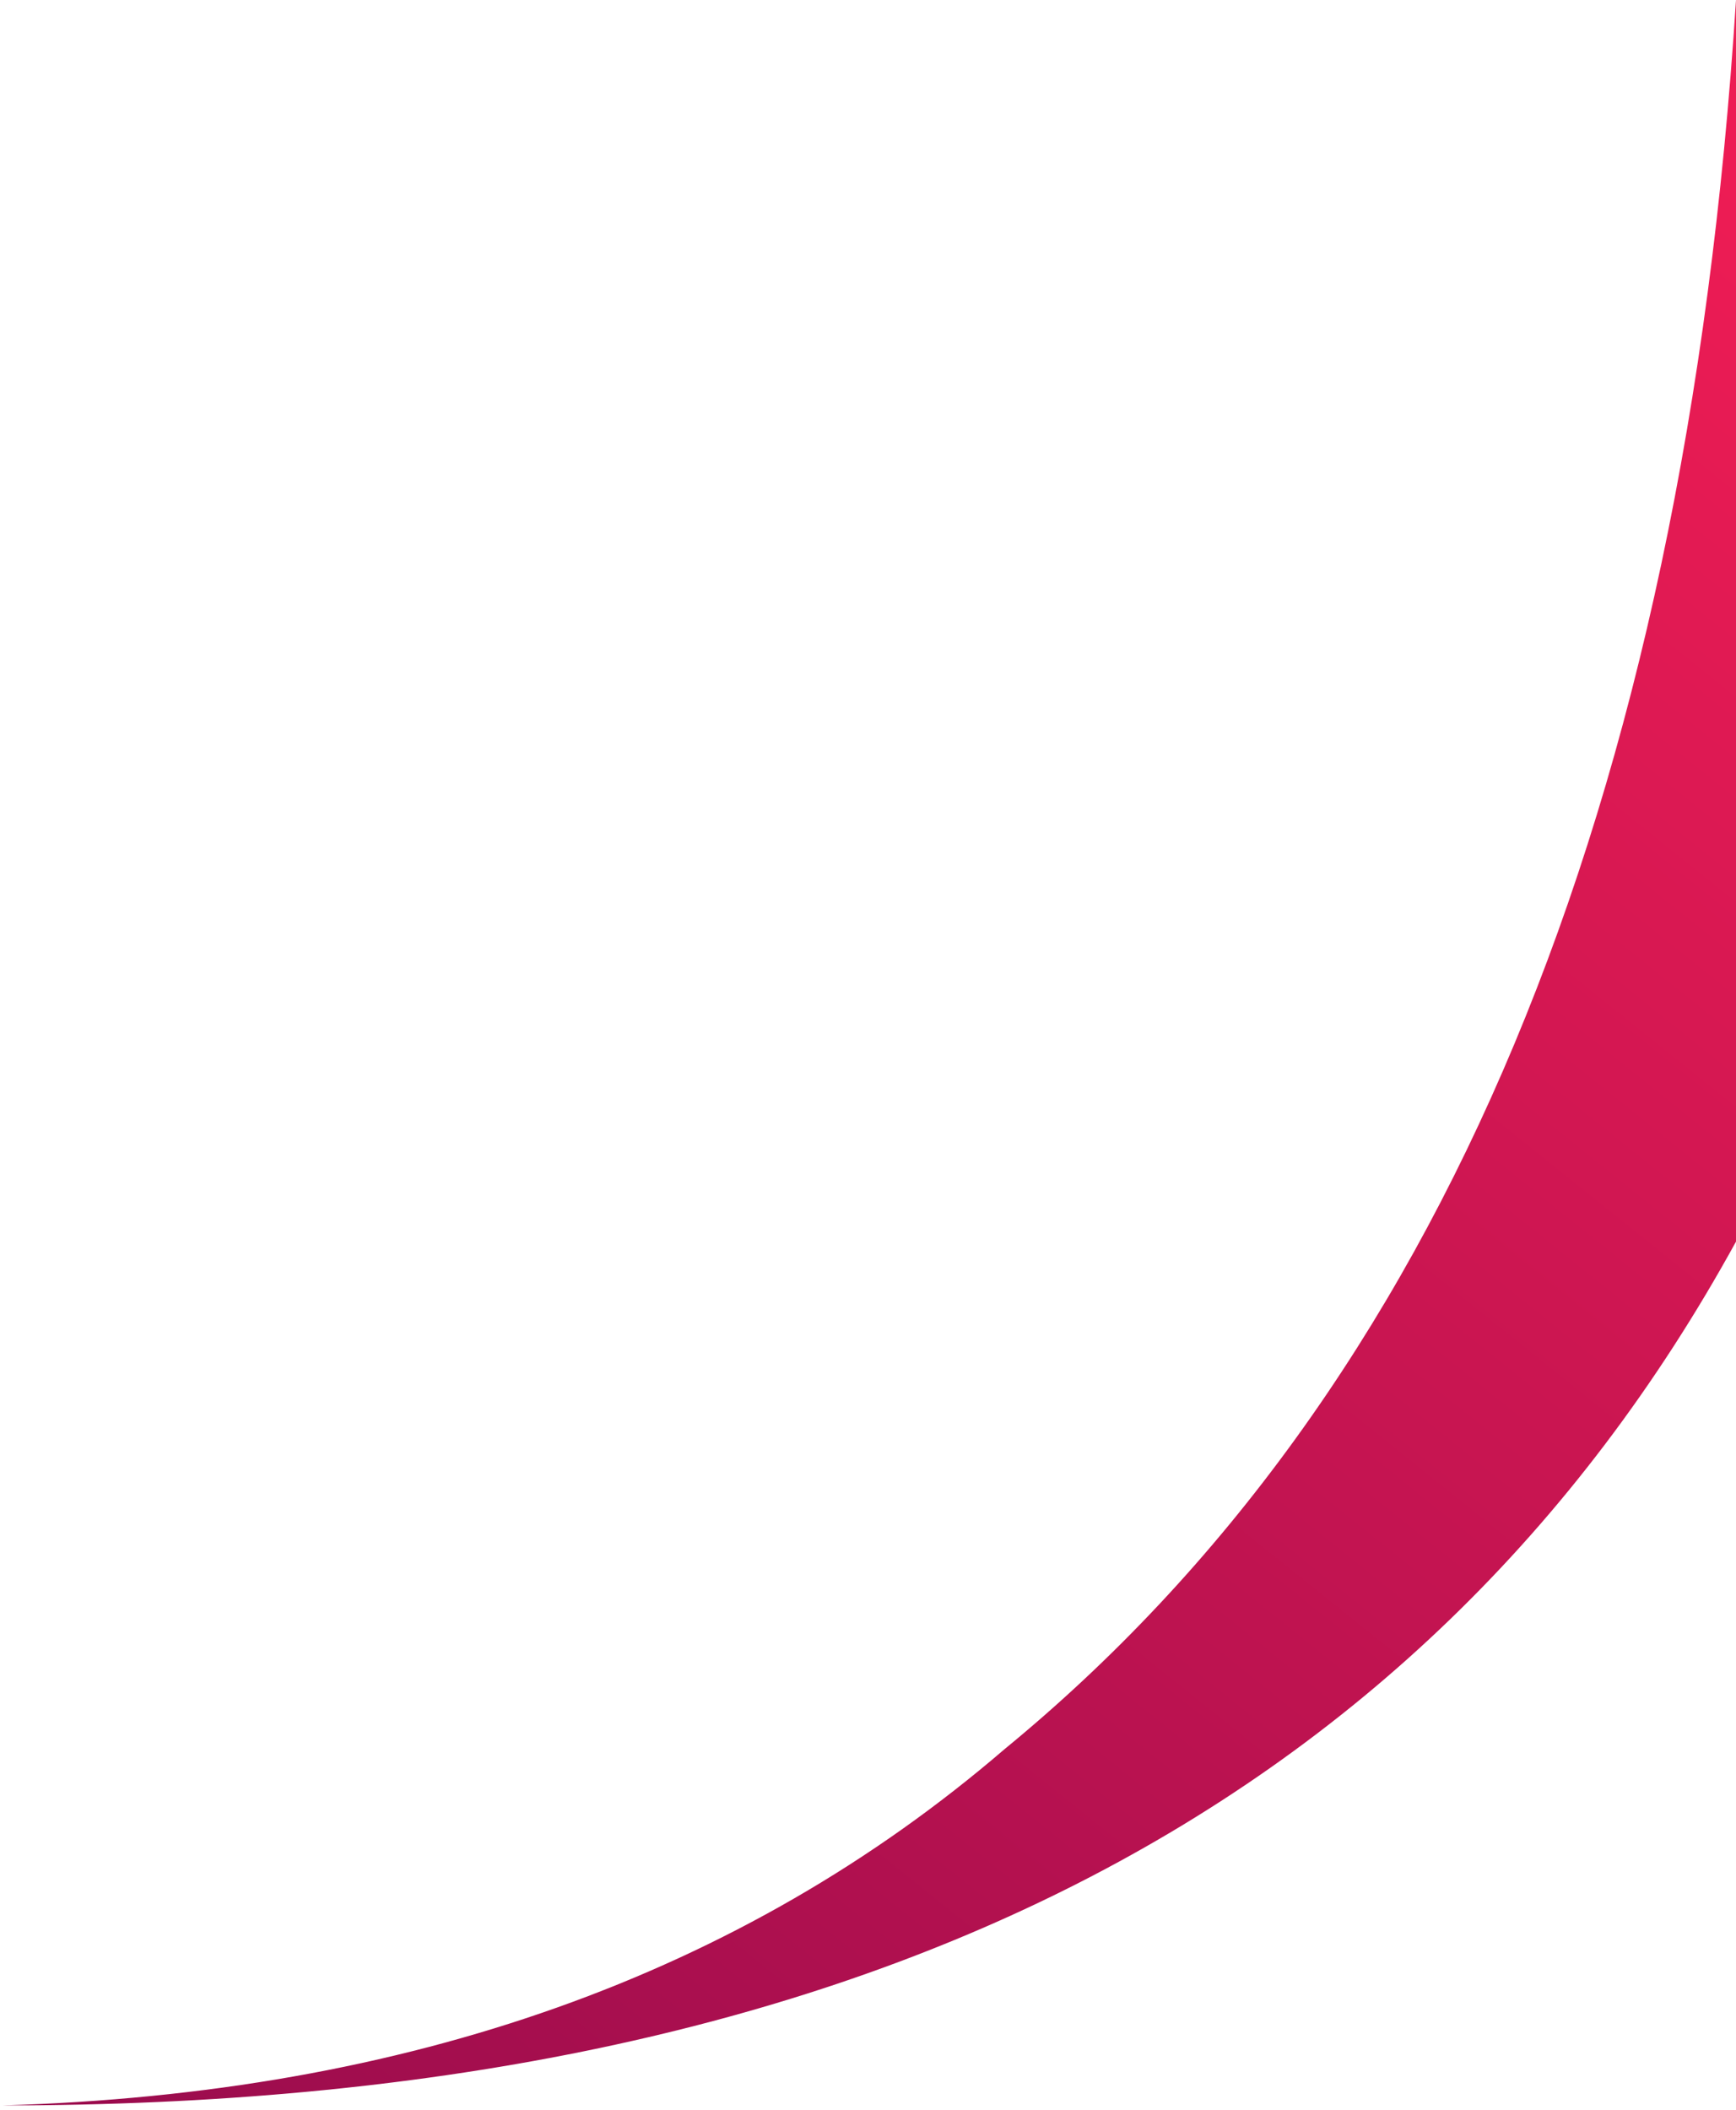
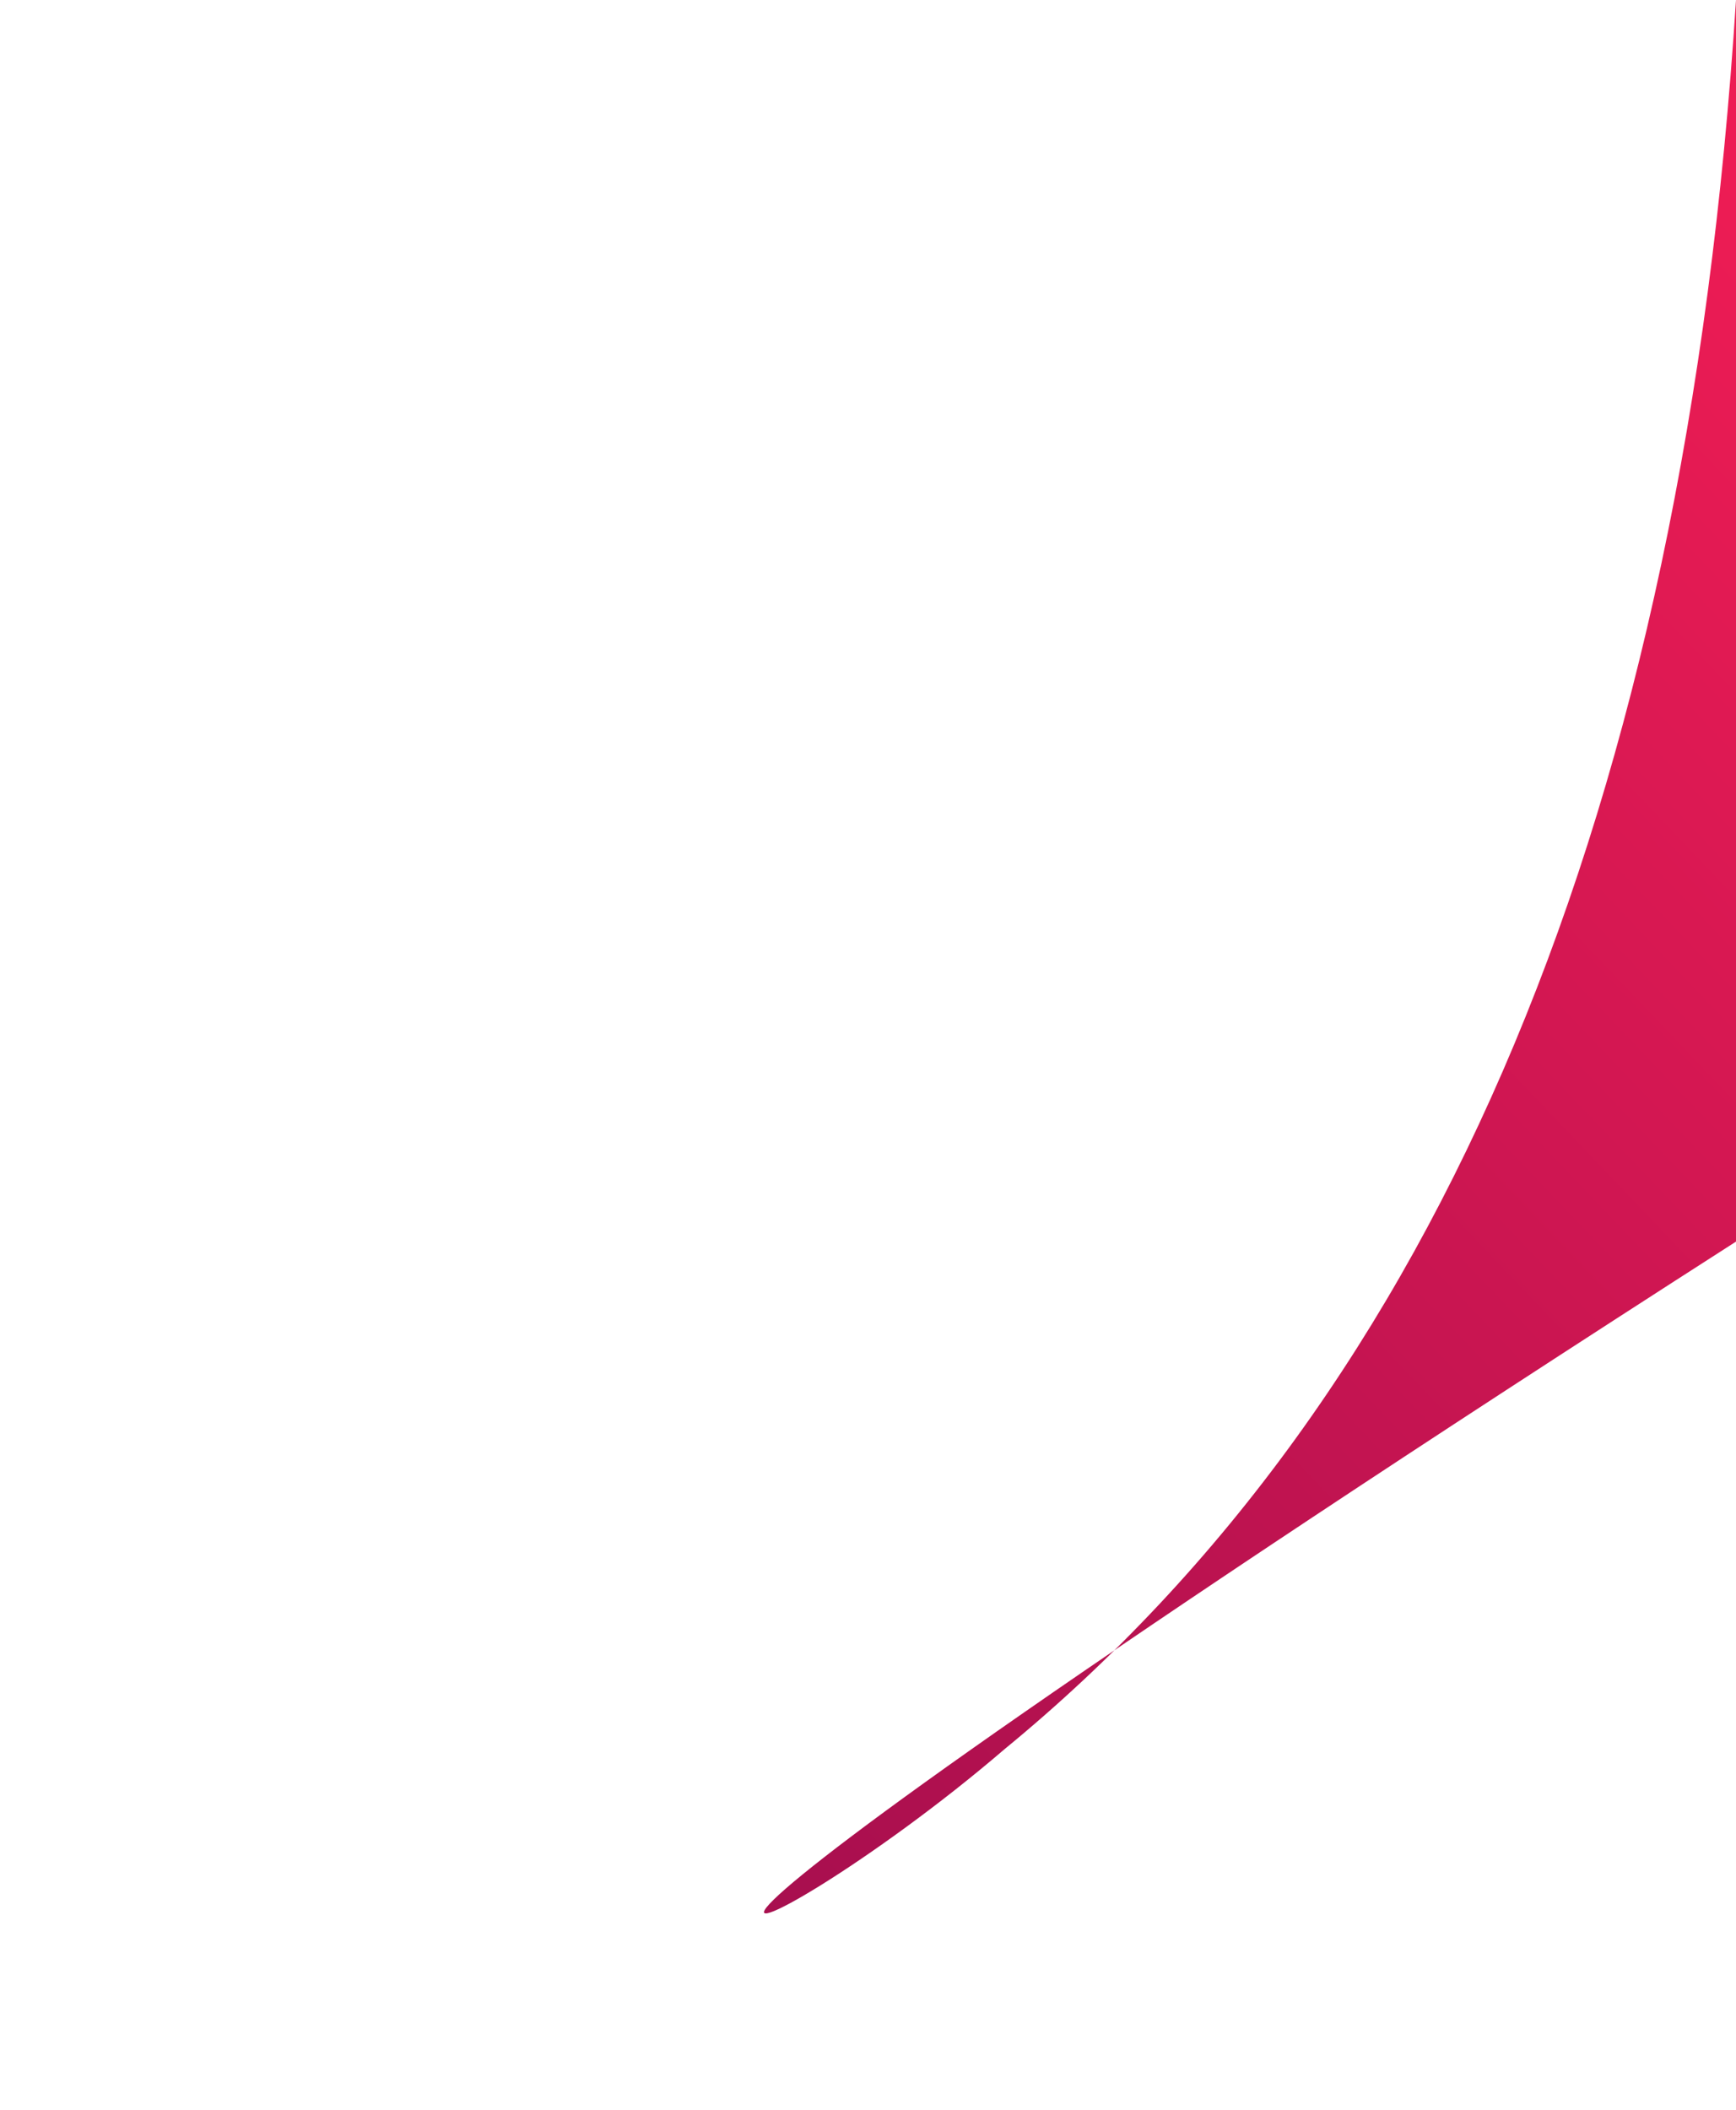
<svg xmlns="http://www.w3.org/2000/svg" width="307px" height="373px" viewBox="0 0 307 373" version="1.1">
  <title>Path 13</title>
  <defs>
    <linearGradient x1="85.084%" y1="-1.719%" x2="6.893%" y2="113.546%" id="linearGradient-1">
      <stop stop-color="#ED1C54" offset="0%" />
      <stop stop-color="#950B4D" offset="100%" />
    </linearGradient>
  </defs>
  <g id="Page-1" stroke="none" stroke-width="1" fill="none" fill-rule="evenodd">
    <g id="Extra-Large-Copy-20" transform="translate(-1613, -265)" fill="url(#linearGradient-1)">
-       <path d="M1920,265 L1920,484.455 C1864.113,586.24 1761.946,637.132 1613.5,637.132 C1685.15,635.053 1744.2,614.064 1790.649,574.164 C1867.772,510.949 1910.889,407.895 1920,265 Z" id="Path-13" />
+       <path d="M1920,265 L1920,484.455 C1685.15,635.053 1744.2,614.064 1790.649,574.164 C1867.772,510.949 1910.889,407.895 1920,265 Z" id="Path-13" />
    </g>
  </g>
</svg>